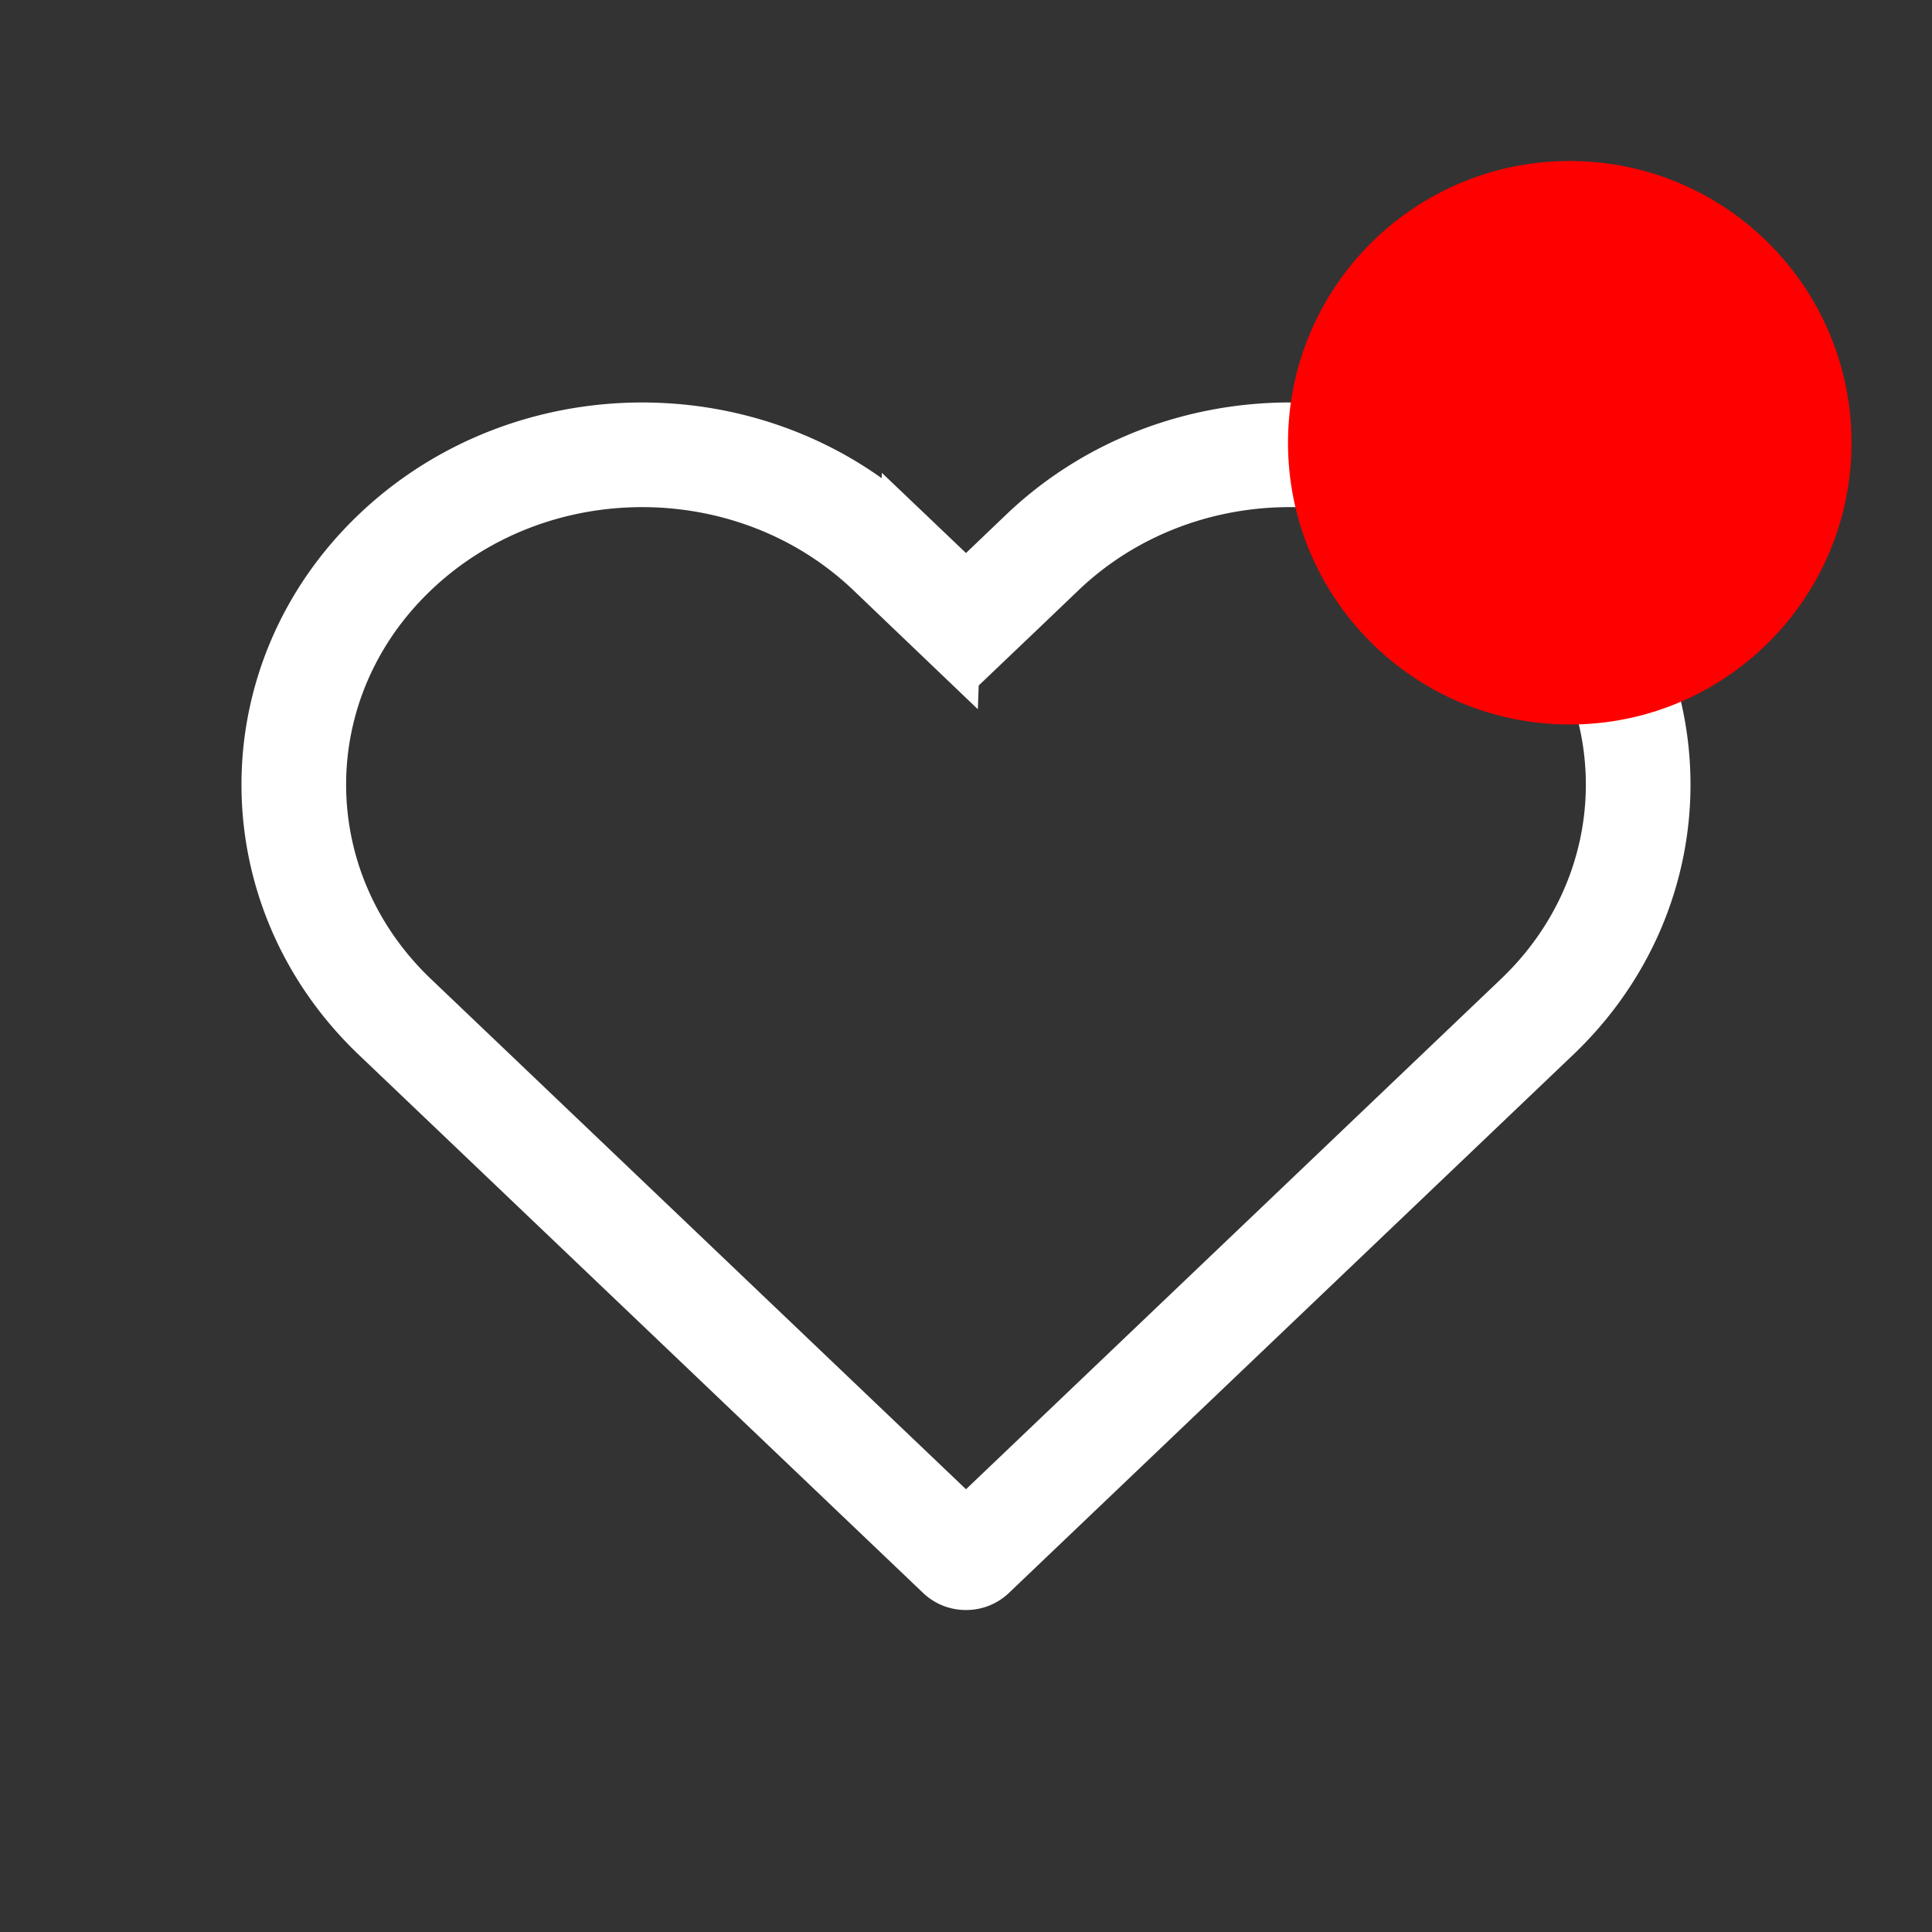
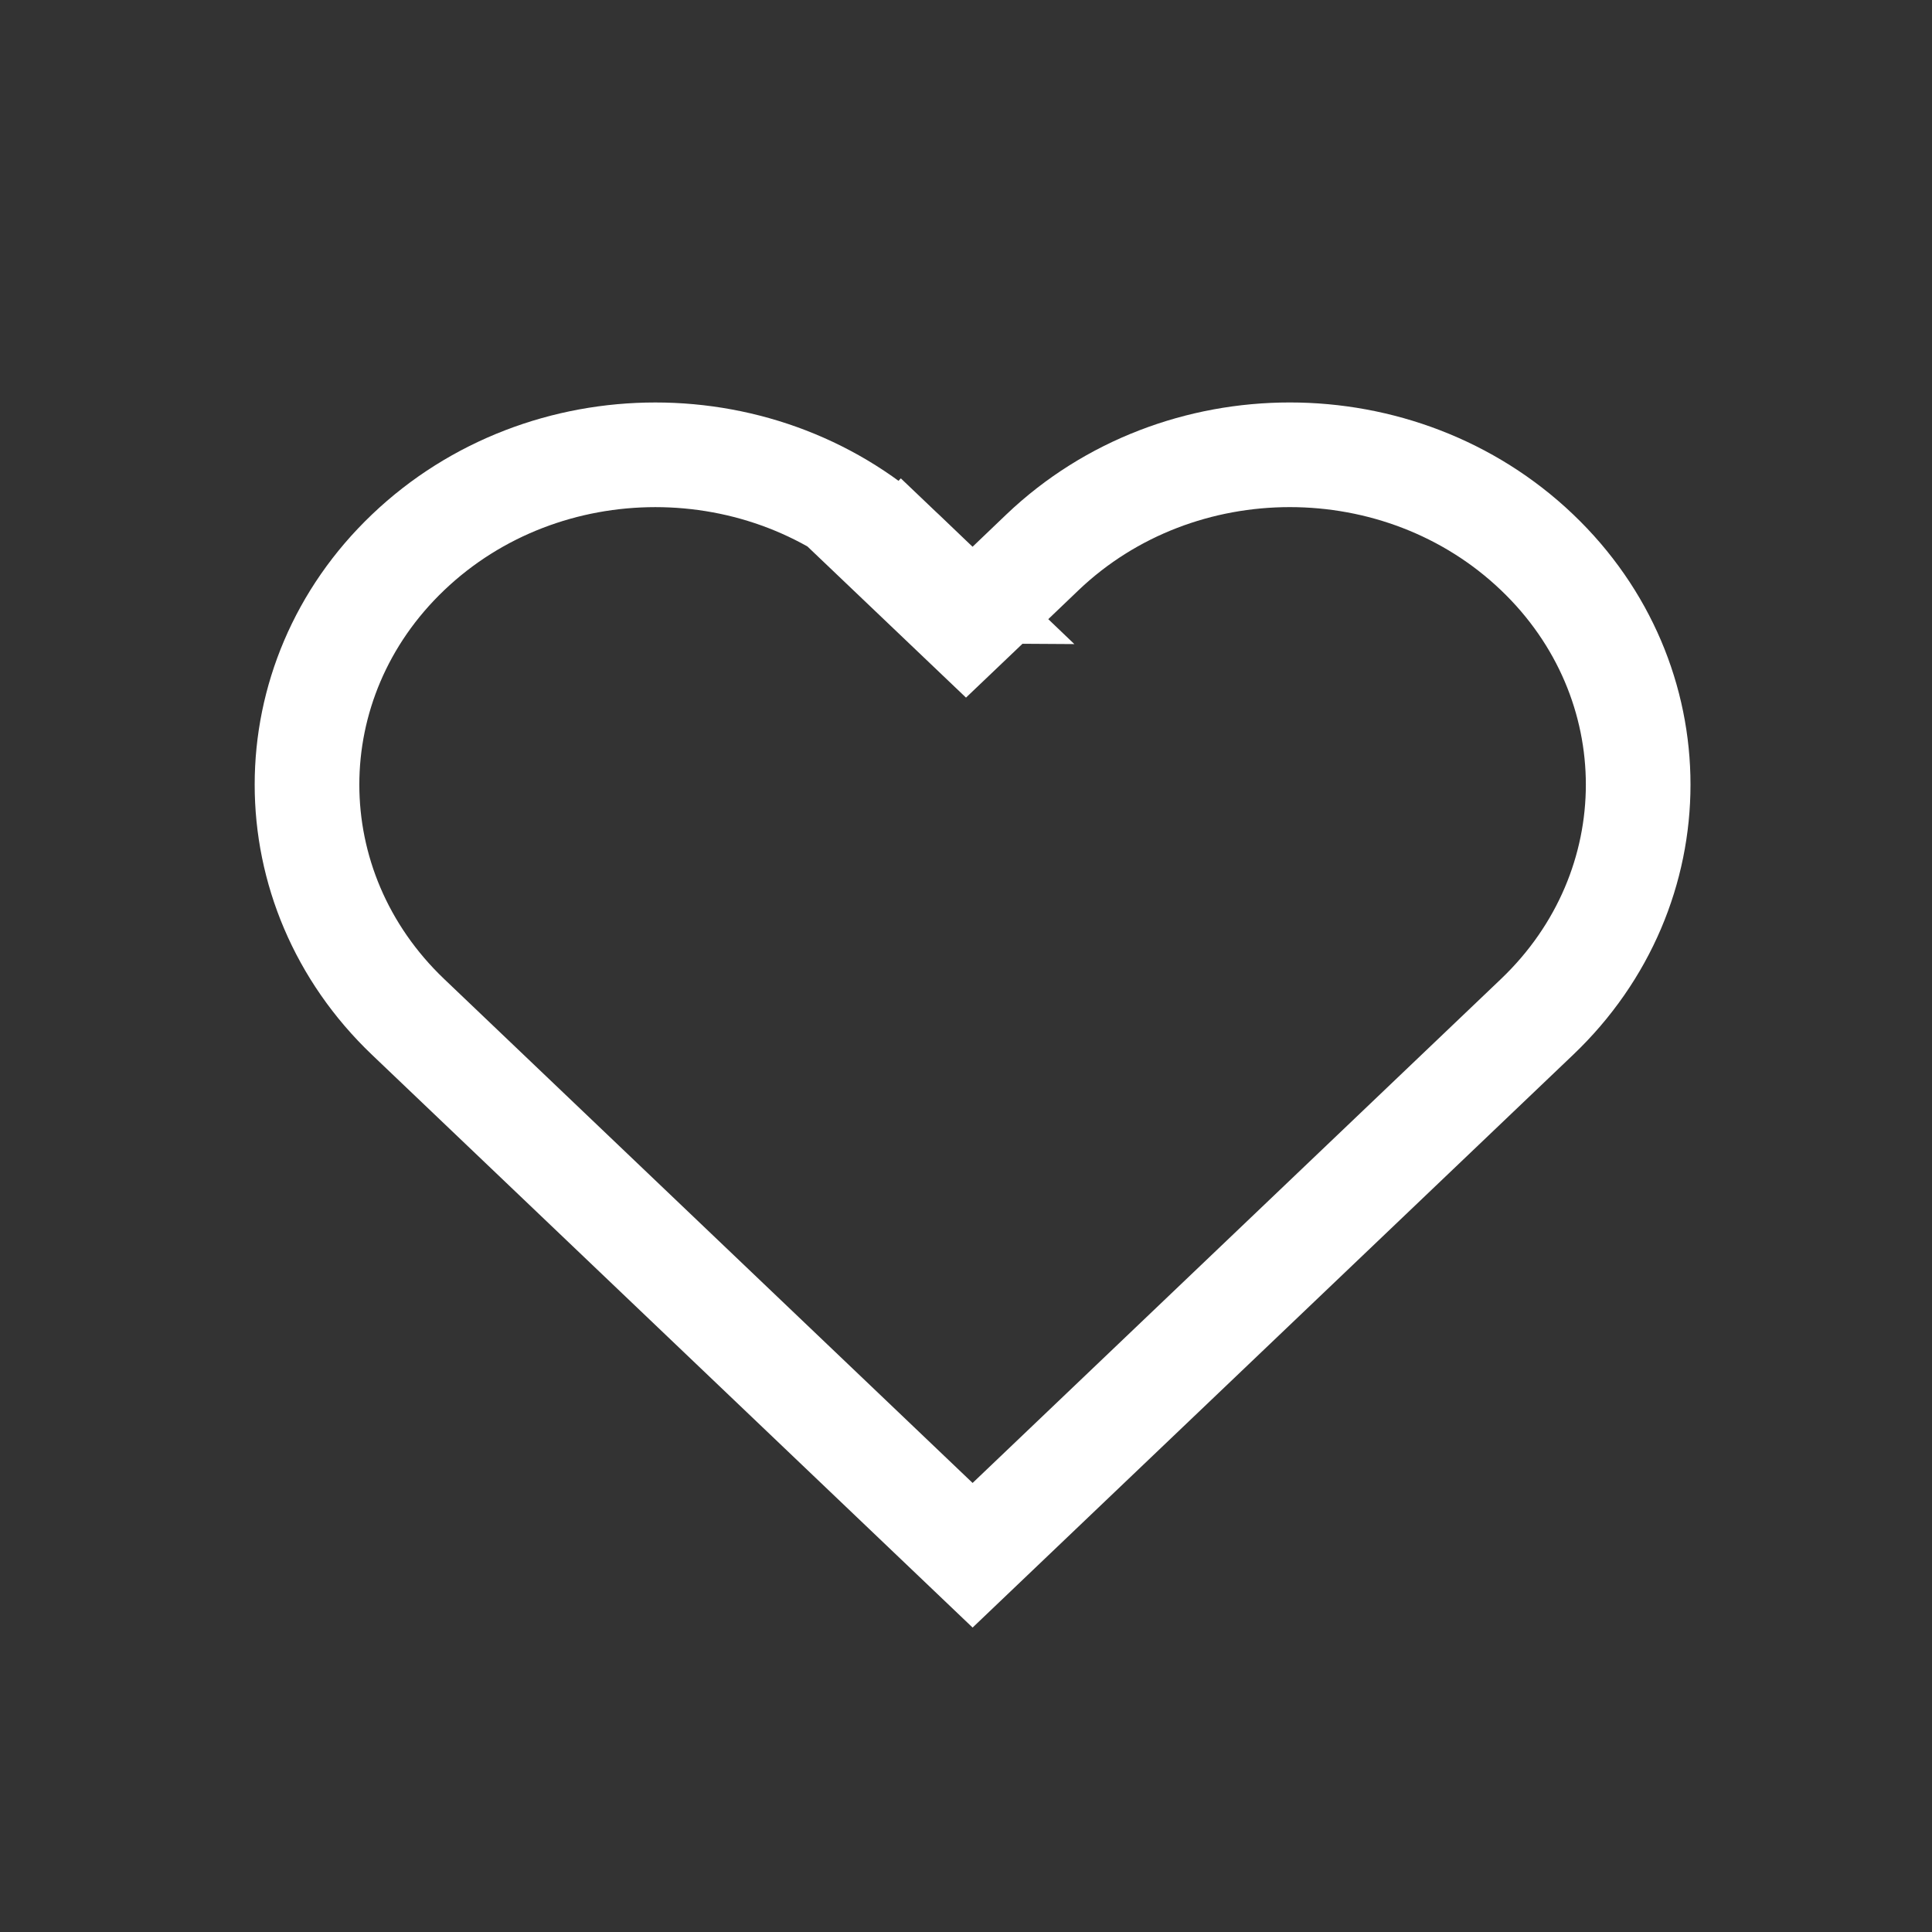
<svg xmlns="http://www.w3.org/2000/svg" width="24" height="24" viewBox="0 0 24 24" fill="none">
  <rect x="0" y="0" width="24" height="24" fill="#333333" stroke="none" />
-   <path d="m11.551 7.34.449.428.449-.428.502-.48c1.693-1.614 4.45-1.614 6.142 0 1.676 1.598 1.676 4.176 0 5.773l-7.011 6.687a.117.117 0 0 1-.082.03.117.117 0 0 1-.082-.03l-7.012-6.687c-1.675-1.597-1.675-4.175 0-5.772 1.693-1.615 4.45-1.615 6.143 0l.448-.47-.448.47.502.48z" stroke="#fff" stroke-width="1.3" />
-   <circle cx="19.5" cy="5.5" r="3.5" fill="red" />
+   <path d="m11.551 7.34.449.428.449-.428.502-.48c1.693-1.614 4.45-1.614 6.142 0 1.676 1.598 1.676 4.176 0 5.773l-7.011 6.687l-7.012-6.687c-1.675-1.597-1.675-4.175 0-5.772 1.693-1.615 4.45-1.615 6.143 0l.448-.47-.448.47.502.48z" stroke="#fff" stroke-width="1.3" />
</svg>